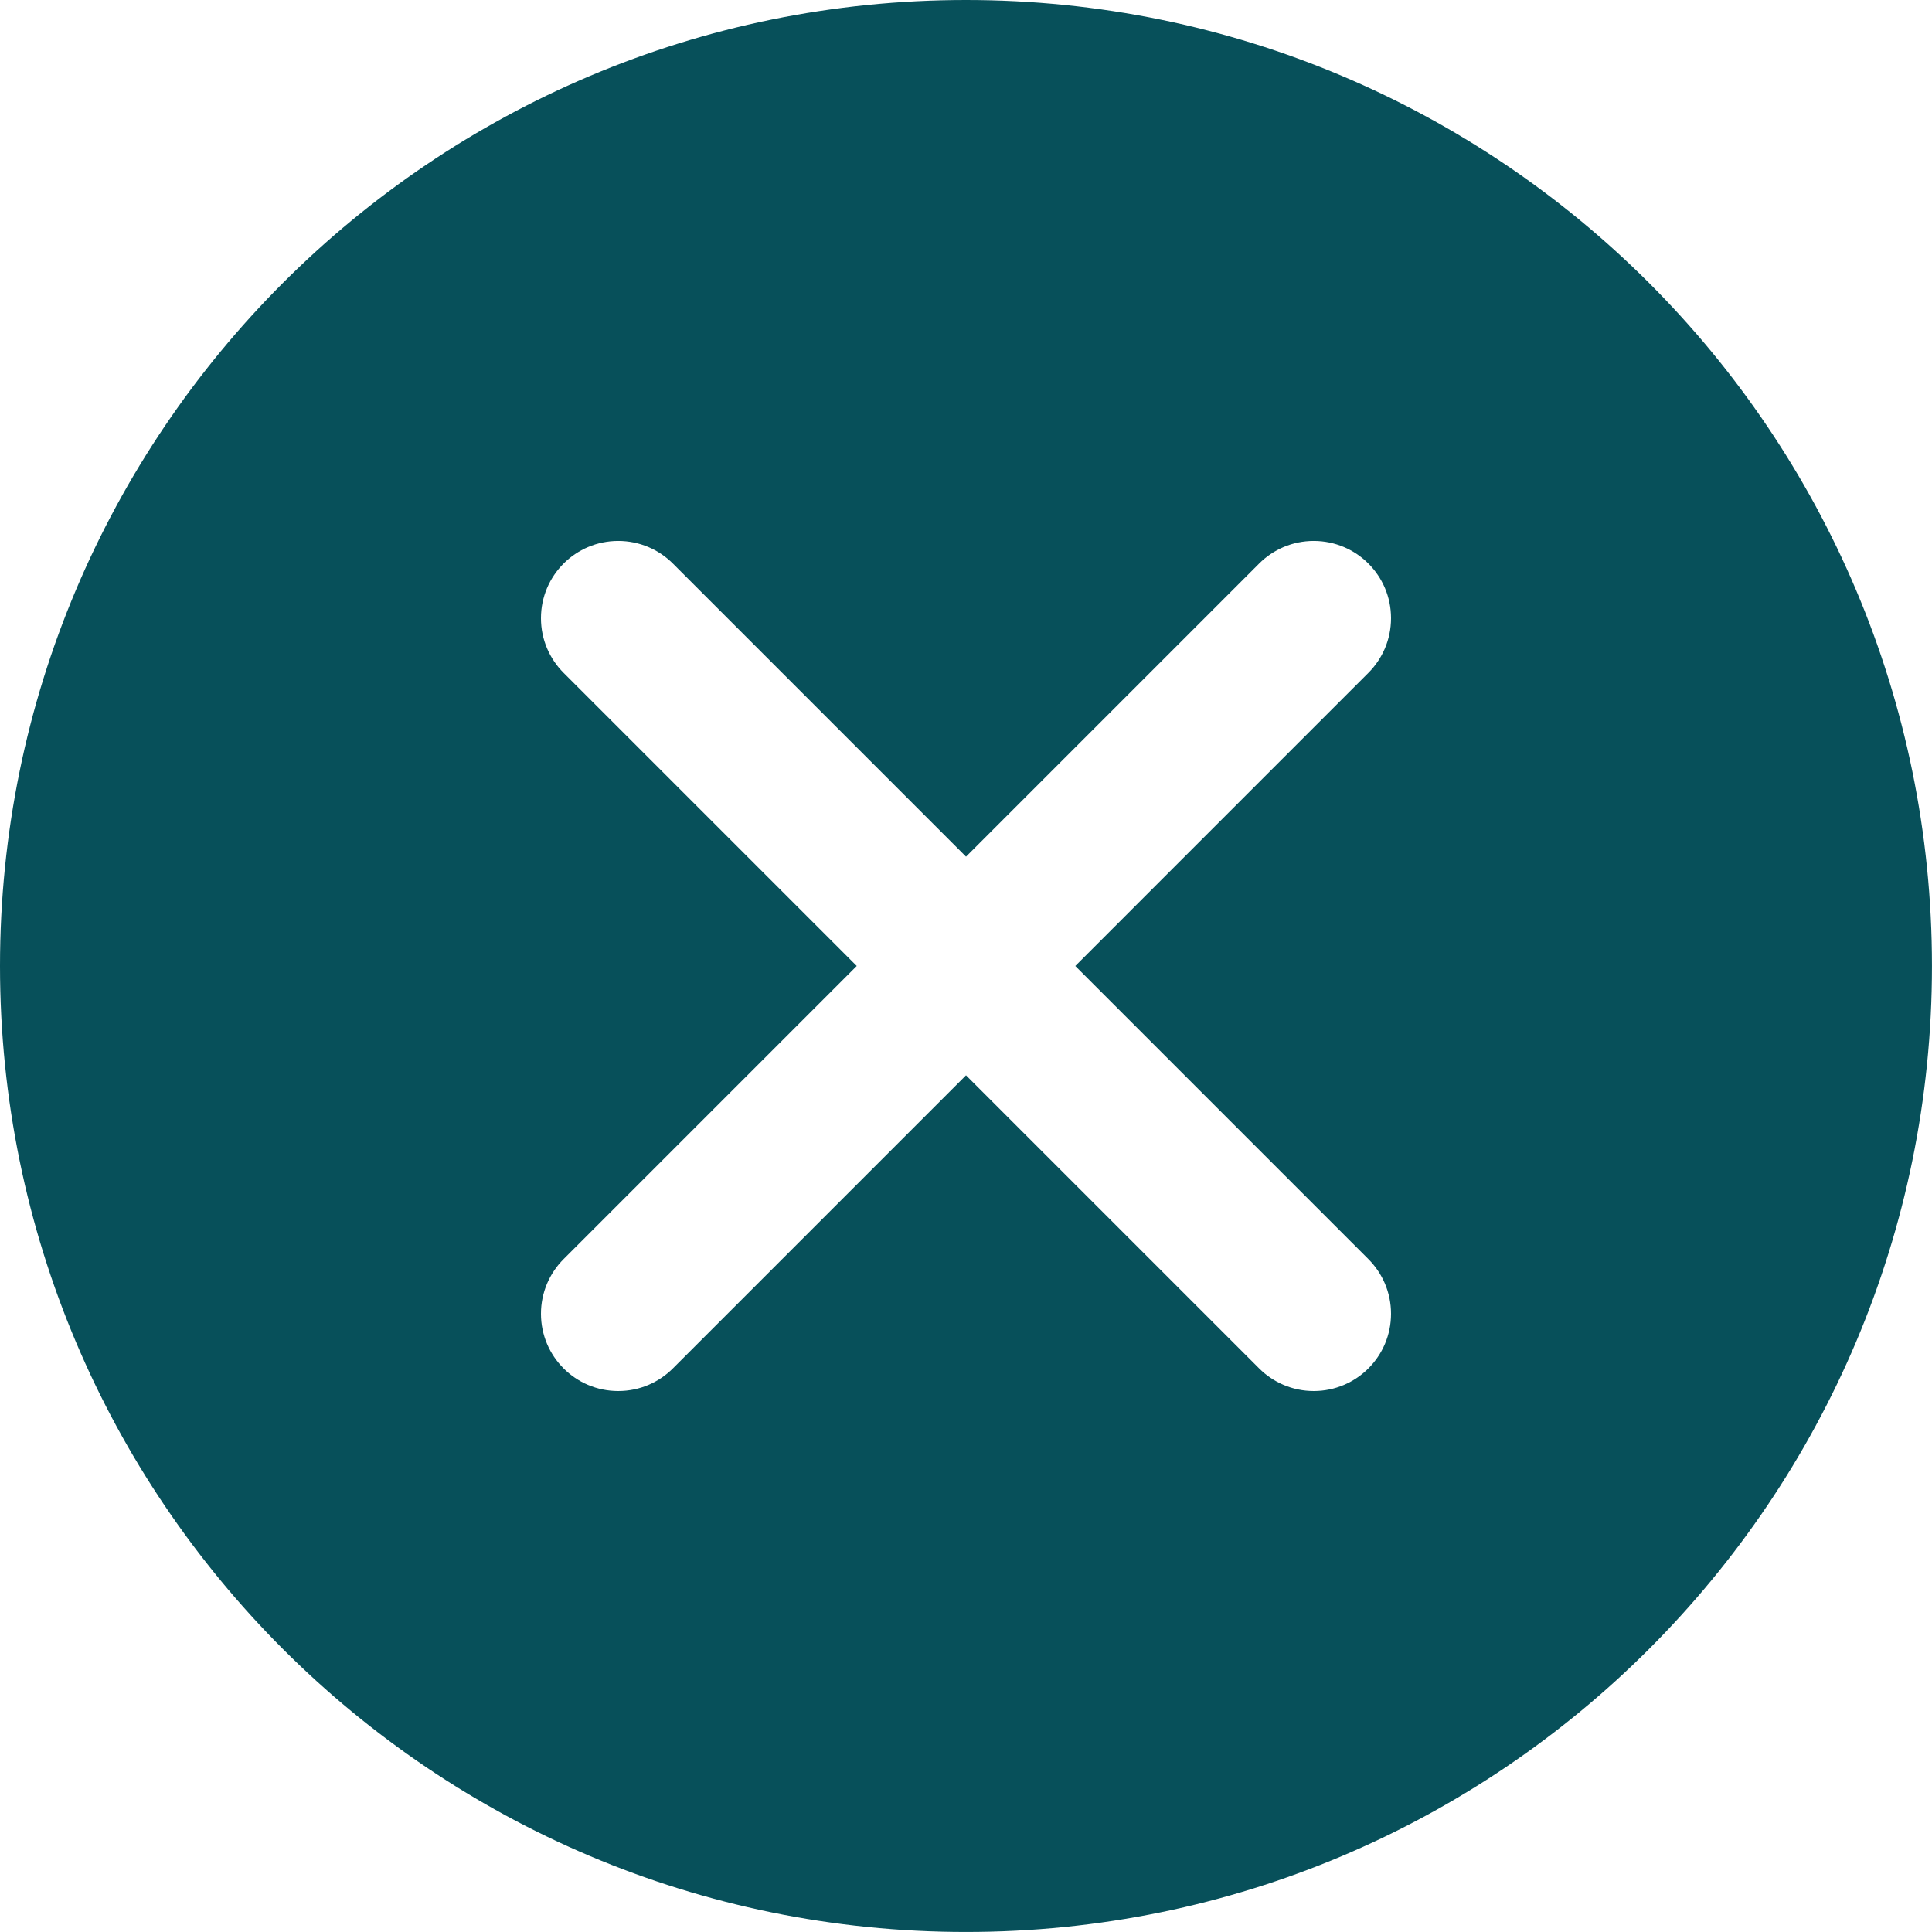
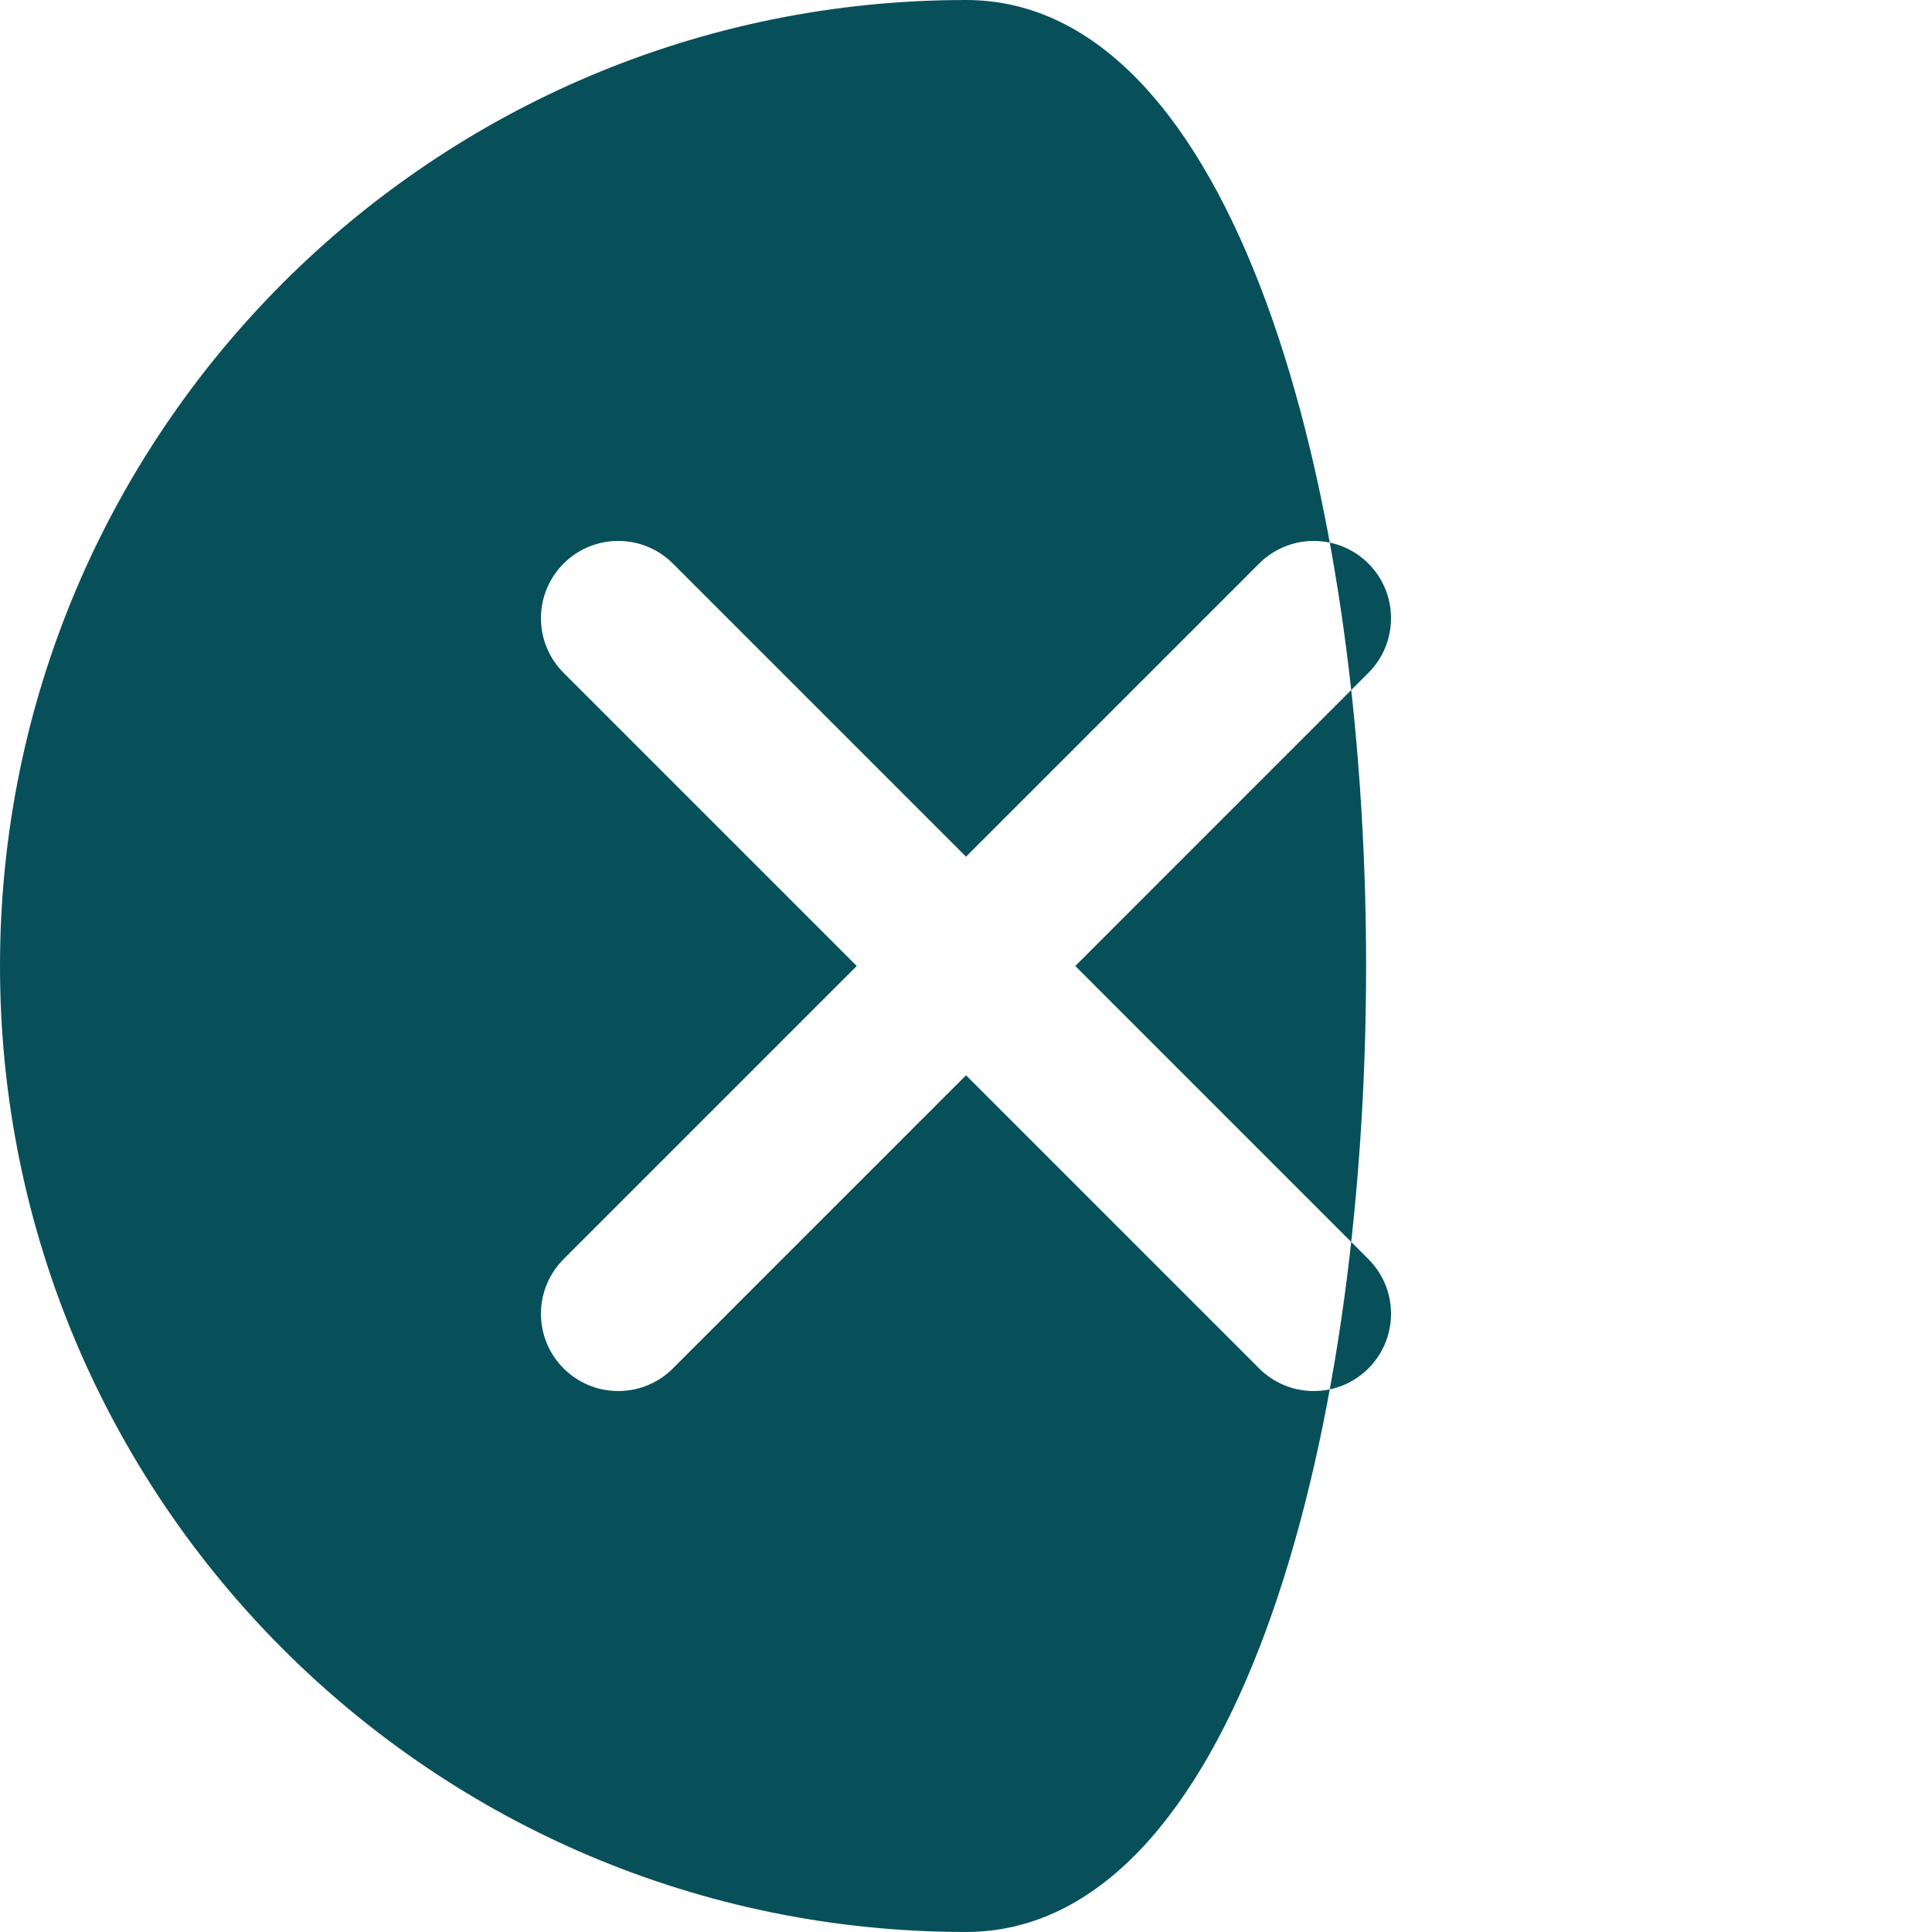
<svg xmlns="http://www.w3.org/2000/svg" version="1.1" id="Warstwa_1" x="0px" y="0px" width="59.385px" height="59.385px" viewBox="0 0 59.385 59.385" style="enable-background:new 0 0 59.385 59.385;" xml:space="preserve">
-   <path style="fill:#07505A;" d="M29.692,0C13.294,0,0,13.294,0,29.692s13.294,29.692,29.692,29.692s29.692-13.294,29.692-29.692  S46.091,0,29.692,0z M42.061,38.702c0.43,0.43,0.696,1.023,0.696,1.68c0,1.312-1.063,2.375-2.375,2.375  c-0.656,0-1.25-0.266-1.679-0.695l-9.01-9.01l-9.01,9.01c-0.43,0.43-1.023,0.695-1.68,0.695c-1.312,0-2.375-1.063-2.375-2.375  c0-0.656,0.266-1.25,0.696-1.68l9.01-9.01l-9.01-9.01c-0.43-0.43-0.696-1.023-0.696-1.68c0-1.312,1.063-2.375,2.375-2.375  c0.656,0,1.25,0.266,1.68,0.695l9.01,9.01l9.01-9.01c0.43-0.43,1.023-0.695,1.679-0.695c1.312,0,2.375,1.063,2.375,2.375  c0,0.656-0.266,1.25-0.696,1.68l-9.009,9.01L42.061,38.702z" />
+   <path style="fill:#07505A;" d="M29.692,0C13.294,0,0,13.294,0,29.692s13.294,29.692,29.692,29.692S46.091,0,29.692,0z M42.061,38.702c0.43,0.43,0.696,1.023,0.696,1.68c0,1.312-1.063,2.375-2.375,2.375  c-0.656,0-1.25-0.266-1.679-0.695l-9.01-9.01l-9.01,9.01c-0.43,0.43-1.023,0.695-1.68,0.695c-1.312,0-2.375-1.063-2.375-2.375  c0-0.656,0.266-1.25,0.696-1.68l9.01-9.01l-9.01-9.01c-0.43-0.43-0.696-1.023-0.696-1.68c0-1.312,1.063-2.375,2.375-2.375  c0.656,0,1.25,0.266,1.68,0.695l9.01,9.01l9.01-9.01c0.43-0.43,1.023-0.695,1.679-0.695c1.312,0,2.375,1.063,2.375,2.375  c0,0.656-0.266,1.25-0.696,1.68l-9.009,9.01L42.061,38.702z" />
  <g>
</g>
  <g>
</g>
  <g>
</g>
  <g>
</g>
  <g>
</g>
  <g>
</g>
</svg>